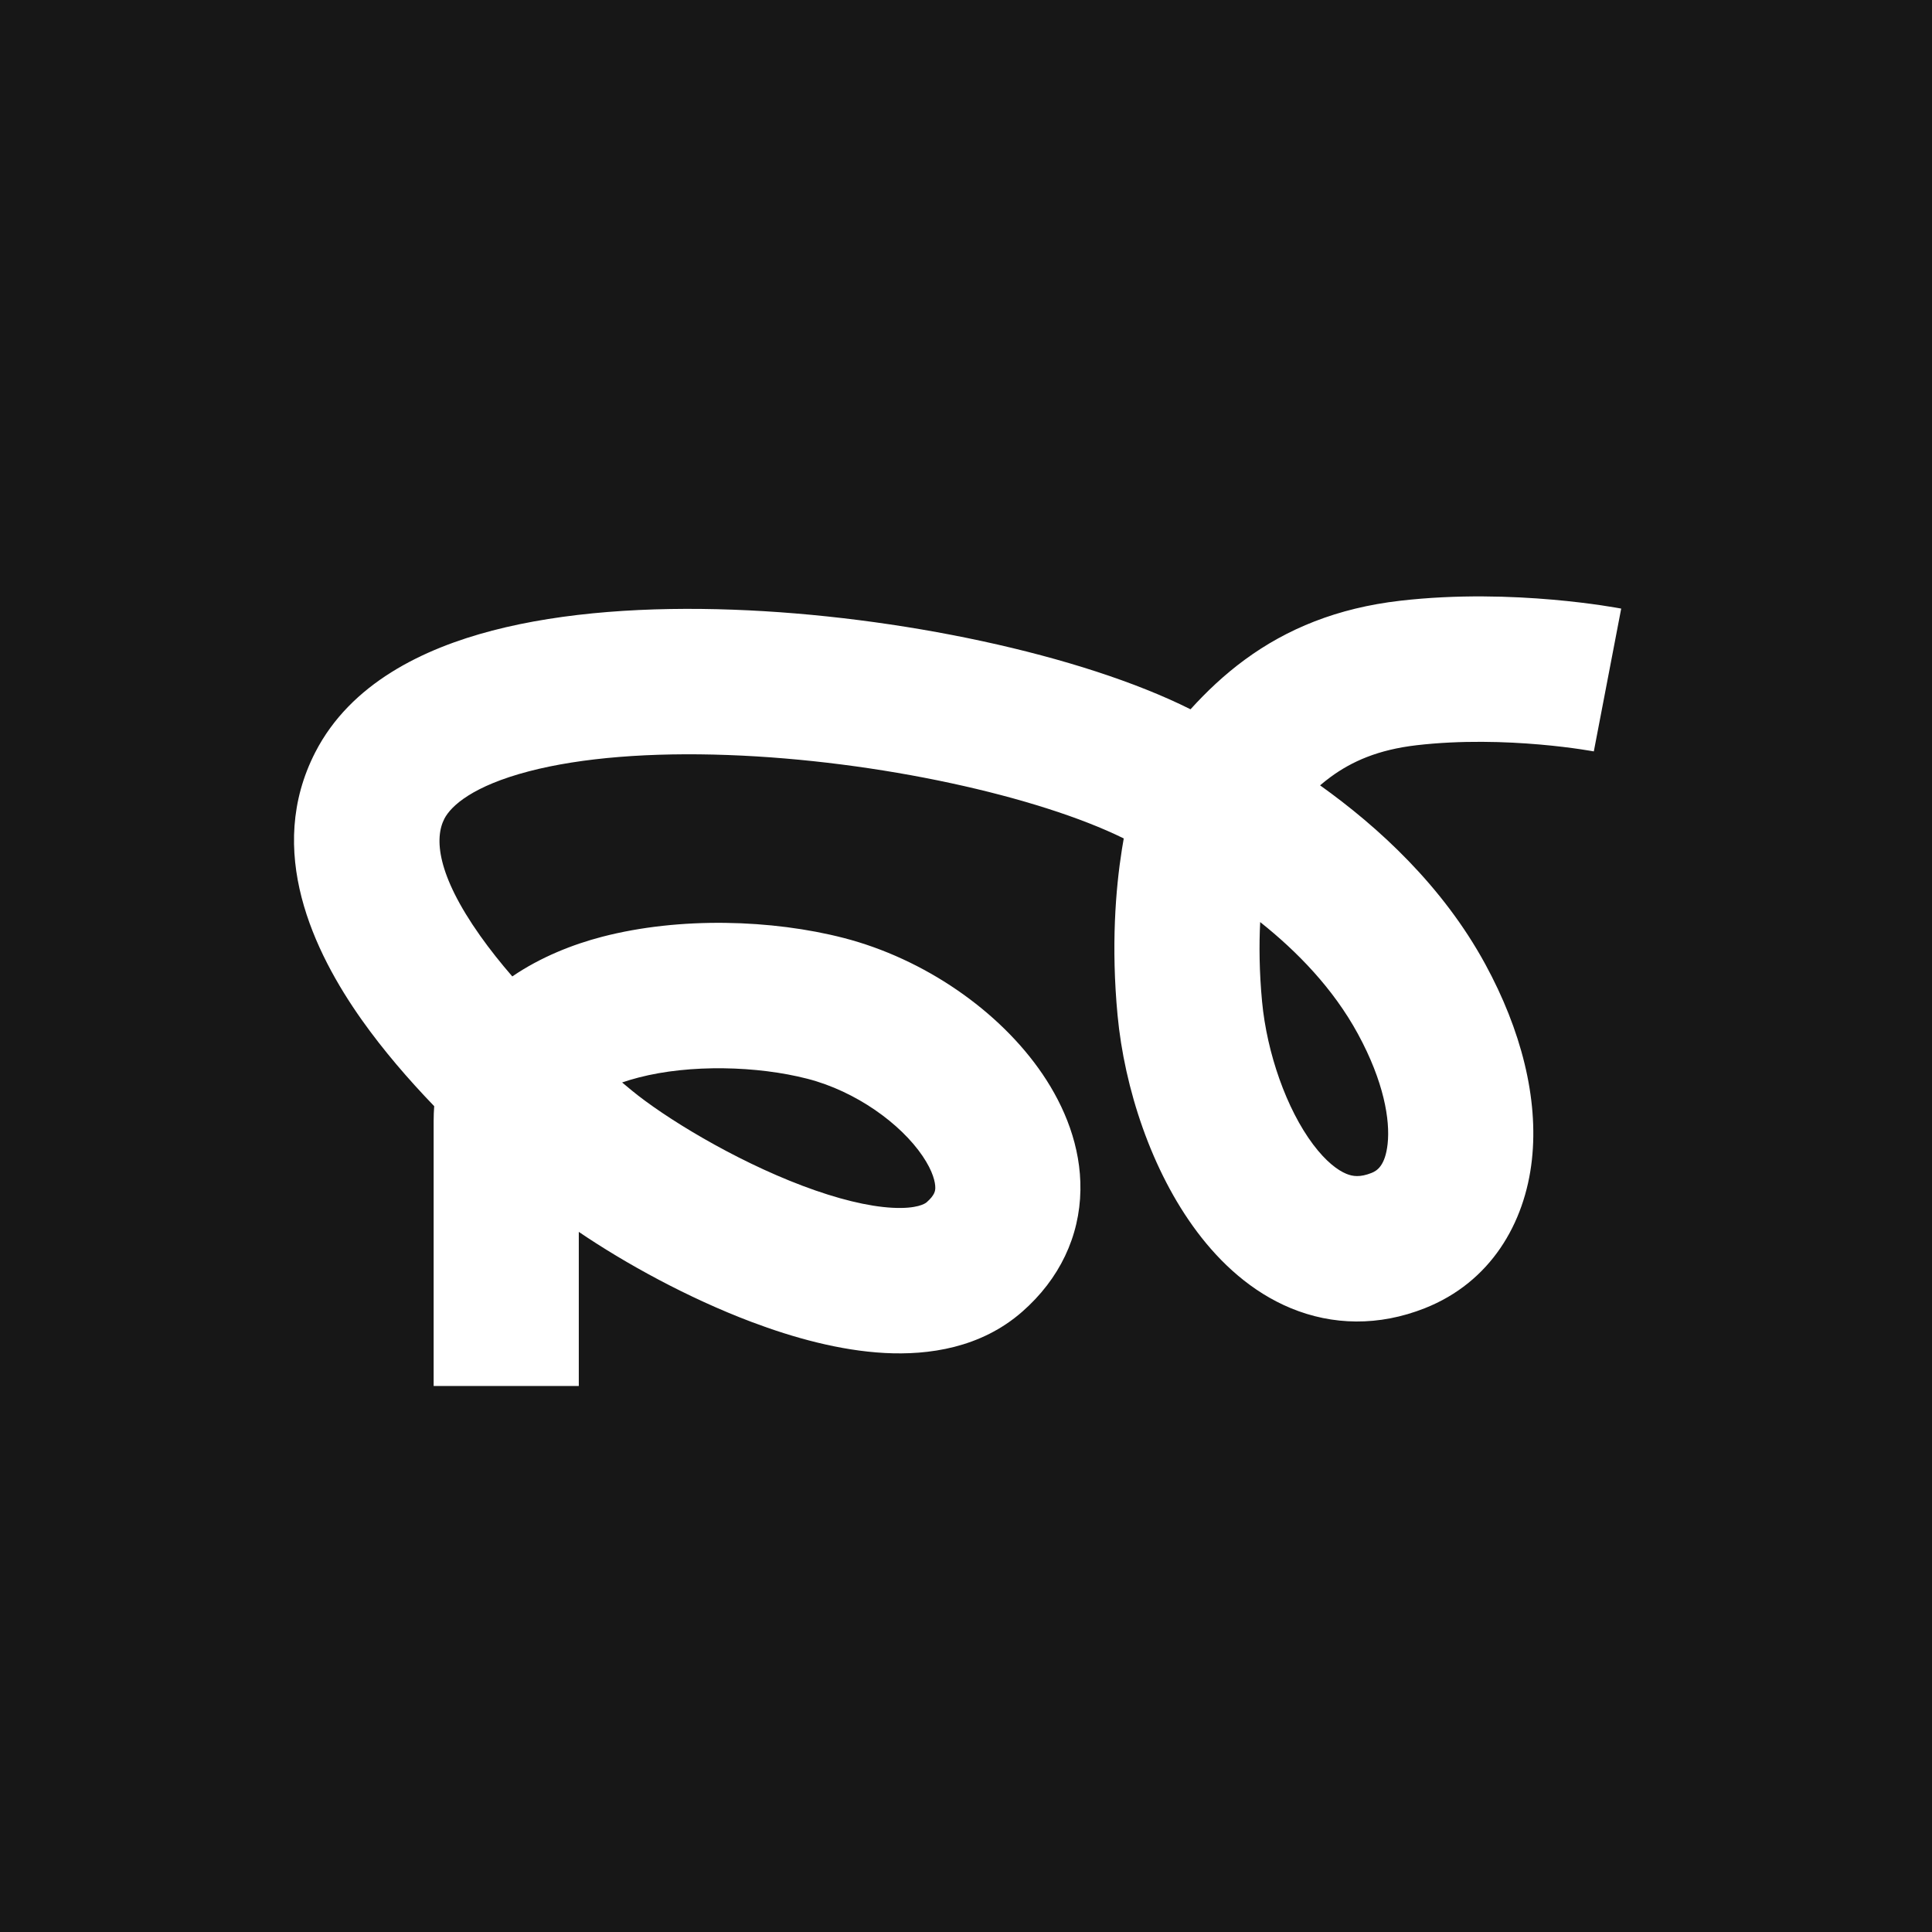
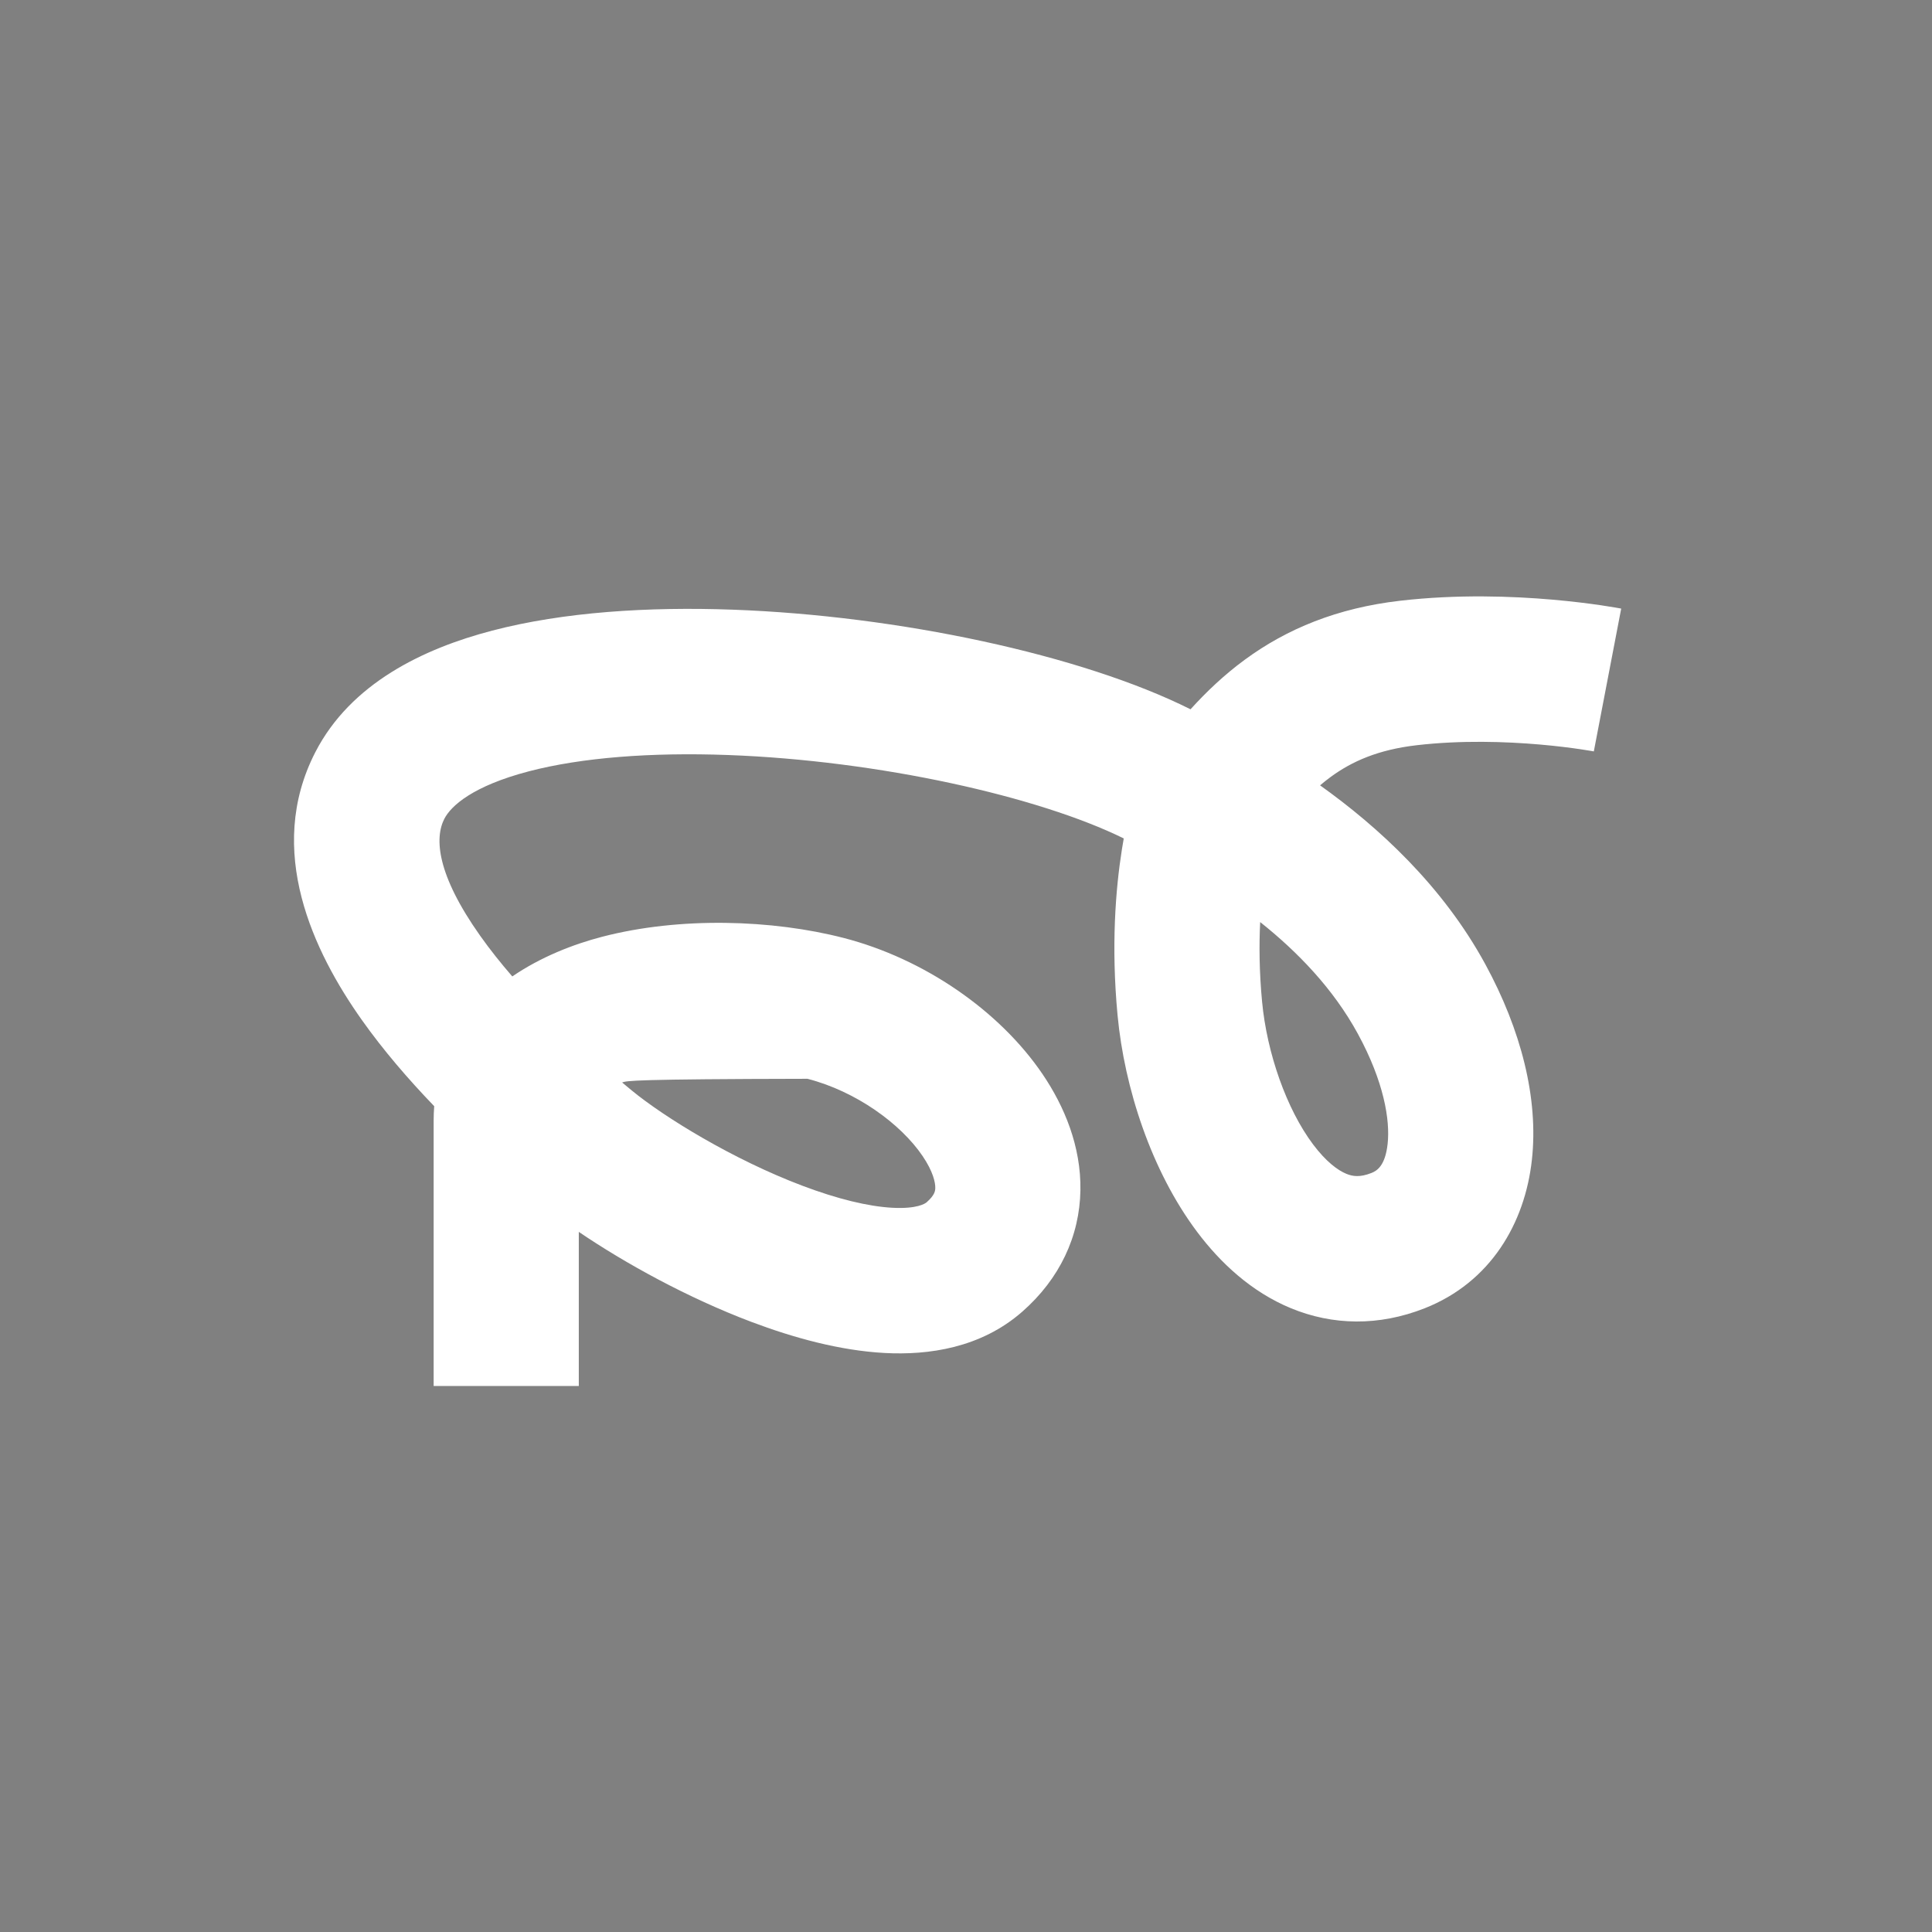
<svg xmlns="http://www.w3.org/2000/svg" width="400" height="400" viewBox="0 0 400 400" fill="none">
  <rect x="0" y="0" width="400" height="400" fill="#808080" stroke="none" />
  <g clip-path="url(#clip0_3602_3062)">
-     <rect width="400" height="400" fill="#171717" />
-     <path fill-rule="evenodd" clip-rule="evenodd" d="M318.81 154.146C311.737 153.53 302.52 153.226 293.338 154.286C285.312 155.212 279.871 157.651 275.479 160.875C274.744 161.415 274.021 161.989 273.308 162.598C285.373 171.214 298.667 183.374 307.513 199.622C314.911 213.212 318.562 227.363 317.164 240.115C315.719 253.299 308.585 265.479 294.988 270.853C285.439 274.626 275.881 274.408 267.277 270.855C259.068 267.465 252.66 261.449 247.856 255.053C238.361 242.412 232.795 225.227 231.378 210.187C230.033 195.901 230.963 184.149 232.286 175.809C232.408 175.04 232.533 174.299 232.661 173.588C215.125 164.947 182.074 157.461 150.671 156.317C134.82 155.74 120.452 156.83 109.494 159.694C97.971 162.706 93.396 166.798 91.996 169.525C89.957 173.496 90.38 180.982 99.422 193.749C101.424 196.575 103.667 199.391 106.065 202.159C111.947 198.141 118.622 195.521 124.653 193.952C140.767 189.758 159.901 190.381 174.679 194.195C191.277 198.479 206.917 209.221 215.861 222.409C220.388 229.086 223.833 237.356 223.688 246.415C223.535 255.986 219.377 264.795 211.639 271.578C203.066 279.093 192.239 280.61 183.138 280.12C173.893 279.622 164.283 276.975 155.567 273.683C142.42 268.718 129.417 261.556 119.833 255.045V286.957H89.782V232.083C89.782 231.037 89.821 230.017 89.897 229.022C84.547 223.466 79.356 217.444 74.914 211.172C64.926 197.068 54.847 176.064 65.272 155.755C72.597 141.485 87.652 134.287 101.908 130.561C116.73 126.687 134.291 125.592 151.763 126.229C185.941 127.474 223.881 135.544 246.486 146.851C249.791 143.199 253.484 139.697 257.719 136.589C266.465 130.168 276.879 125.878 289.9 124.375C301.765 123.007 313.146 123.431 321.412 124.151C325.584 124.514 329.058 124.961 331.523 125.324C332.757 125.506 333.743 125.667 334.444 125.787C334.795 125.847 335.074 125.897 335.278 125.934C335.379 125.952 335.462 125.968 335.526 125.98L335.606 125.995L335.647 126.003L335.652 126.004C335.654 126.004 335.657 126.005 332.818 140.787C329.979 155.57 329.981 155.571 329.983 155.571L329.987 155.572L329.993 155.573C329.979 155.57 329.946 155.564 329.895 155.555C329.793 155.536 329.619 155.505 329.377 155.464C328.894 155.381 328.141 155.257 327.158 155.113C325.186 154.823 322.306 154.45 318.81 154.146ZM128.801 224.112C129.482 224.682 130.155 225.241 130.821 225.789C137.502 231.284 151.743 240.064 166.166 245.51C173.349 248.223 179.747 249.786 184.75 250.055C189.898 250.332 191.561 249.173 191.852 248.918C193.578 247.406 193.632 246.493 193.641 245.933C193.658 244.859 193.214 242.588 191.004 239.33C186.473 232.648 177.242 225.948 167.182 223.351C156.789 220.669 142.862 220.32 132.207 223.093C130.949 223.42 129.818 223.761 128.801 224.112ZM260.906 190.904C260.67 195.651 260.714 201.177 261.297 207.359C262.304 218.057 266.368 229.628 271.867 236.949C274.56 240.534 276.99 242.301 278.729 243.019C280.073 243.574 281.573 243.789 283.962 242.845C285.111 242.391 286.801 241.319 287.293 236.829C287.832 231.907 286.534 223.963 281.131 214.039C276.025 204.661 268.586 197.014 260.906 190.904Z" fill="white" />
+     <path fill-rule="evenodd" clip-rule="evenodd" d="M318.81 154.146C311.737 153.53 302.52 153.226 293.338 154.286C285.312 155.212 279.871 157.651 275.479 160.875C274.744 161.415 274.021 161.989 273.308 162.598C285.373 171.214 298.667 183.374 307.513 199.622C314.911 213.212 318.562 227.363 317.164 240.115C315.719 253.299 308.585 265.479 294.988 270.853C285.439 274.626 275.881 274.408 267.277 270.855C259.068 267.465 252.66 261.449 247.856 255.053C238.361 242.412 232.795 225.227 231.378 210.187C230.033 195.901 230.963 184.149 232.286 175.809C232.408 175.04 232.533 174.299 232.661 173.588C215.125 164.947 182.074 157.461 150.671 156.317C134.82 155.74 120.452 156.83 109.494 159.694C97.971 162.706 93.396 166.798 91.996 169.525C89.957 173.496 90.38 180.982 99.422 193.749C101.424 196.575 103.667 199.391 106.065 202.159C111.947 198.141 118.622 195.521 124.653 193.952C140.767 189.758 159.901 190.381 174.679 194.195C191.277 198.479 206.917 209.221 215.861 222.409C220.388 229.086 223.833 237.356 223.688 246.415C223.535 255.986 219.377 264.795 211.639 271.578C203.066 279.093 192.239 280.61 183.138 280.12C173.893 279.622 164.283 276.975 155.567 273.683C142.42 268.718 129.417 261.556 119.833 255.045V286.957H89.782V232.083C89.782 231.037 89.821 230.017 89.897 229.022C84.547 223.466 79.356 217.444 74.914 211.172C64.926 197.068 54.847 176.064 65.272 155.755C72.597 141.485 87.652 134.287 101.908 130.561C116.73 126.687 134.291 125.592 151.763 126.229C185.941 127.474 223.881 135.544 246.486 146.851C249.791 143.199 253.484 139.697 257.719 136.589C266.465 130.168 276.879 125.878 289.9 124.375C301.765 123.007 313.146 123.431 321.412 124.151C325.584 124.514 329.058 124.961 331.523 125.324C332.757 125.506 333.743 125.667 334.444 125.787C334.795 125.847 335.074 125.897 335.278 125.934C335.379 125.952 335.462 125.968 335.526 125.98L335.606 125.995L335.647 126.003L335.652 126.004C335.654 126.004 335.657 126.005 332.818 140.787C329.979 155.57 329.981 155.571 329.983 155.571L329.987 155.572L329.993 155.573C329.979 155.57 329.946 155.564 329.895 155.555C329.793 155.536 329.619 155.505 329.377 155.464C328.894 155.381 328.141 155.257 327.158 155.113C325.186 154.823 322.306 154.45 318.81 154.146ZM128.801 224.112C129.482 224.682 130.155 225.241 130.821 225.789C137.502 231.284 151.743 240.064 166.166 245.51C173.349 248.223 179.747 249.786 184.75 250.055C189.898 250.332 191.561 249.173 191.852 248.918C193.578 247.406 193.632 246.493 193.641 245.933C193.658 244.859 193.214 242.588 191.004 239.33C186.473 232.648 177.242 225.948 167.182 223.351C130.949 223.42 129.818 223.761 128.801 224.112ZM260.906 190.904C260.67 195.651 260.714 201.177 261.297 207.359C262.304 218.057 266.368 229.628 271.867 236.949C274.56 240.534 276.99 242.301 278.729 243.019C280.073 243.574 281.573 243.789 283.962 242.845C285.111 242.391 286.801 241.319 287.293 236.829C287.832 231.907 286.534 223.963 281.131 214.039C276.025 204.661 268.586 197.014 260.906 190.904Z" fill="white" />
  </g>
  <defs>
    <clipPath id="clip0_3602_3062">
      <rect width="400" height="400" fill="white" />
    </clipPath>
  </defs>
</svg>